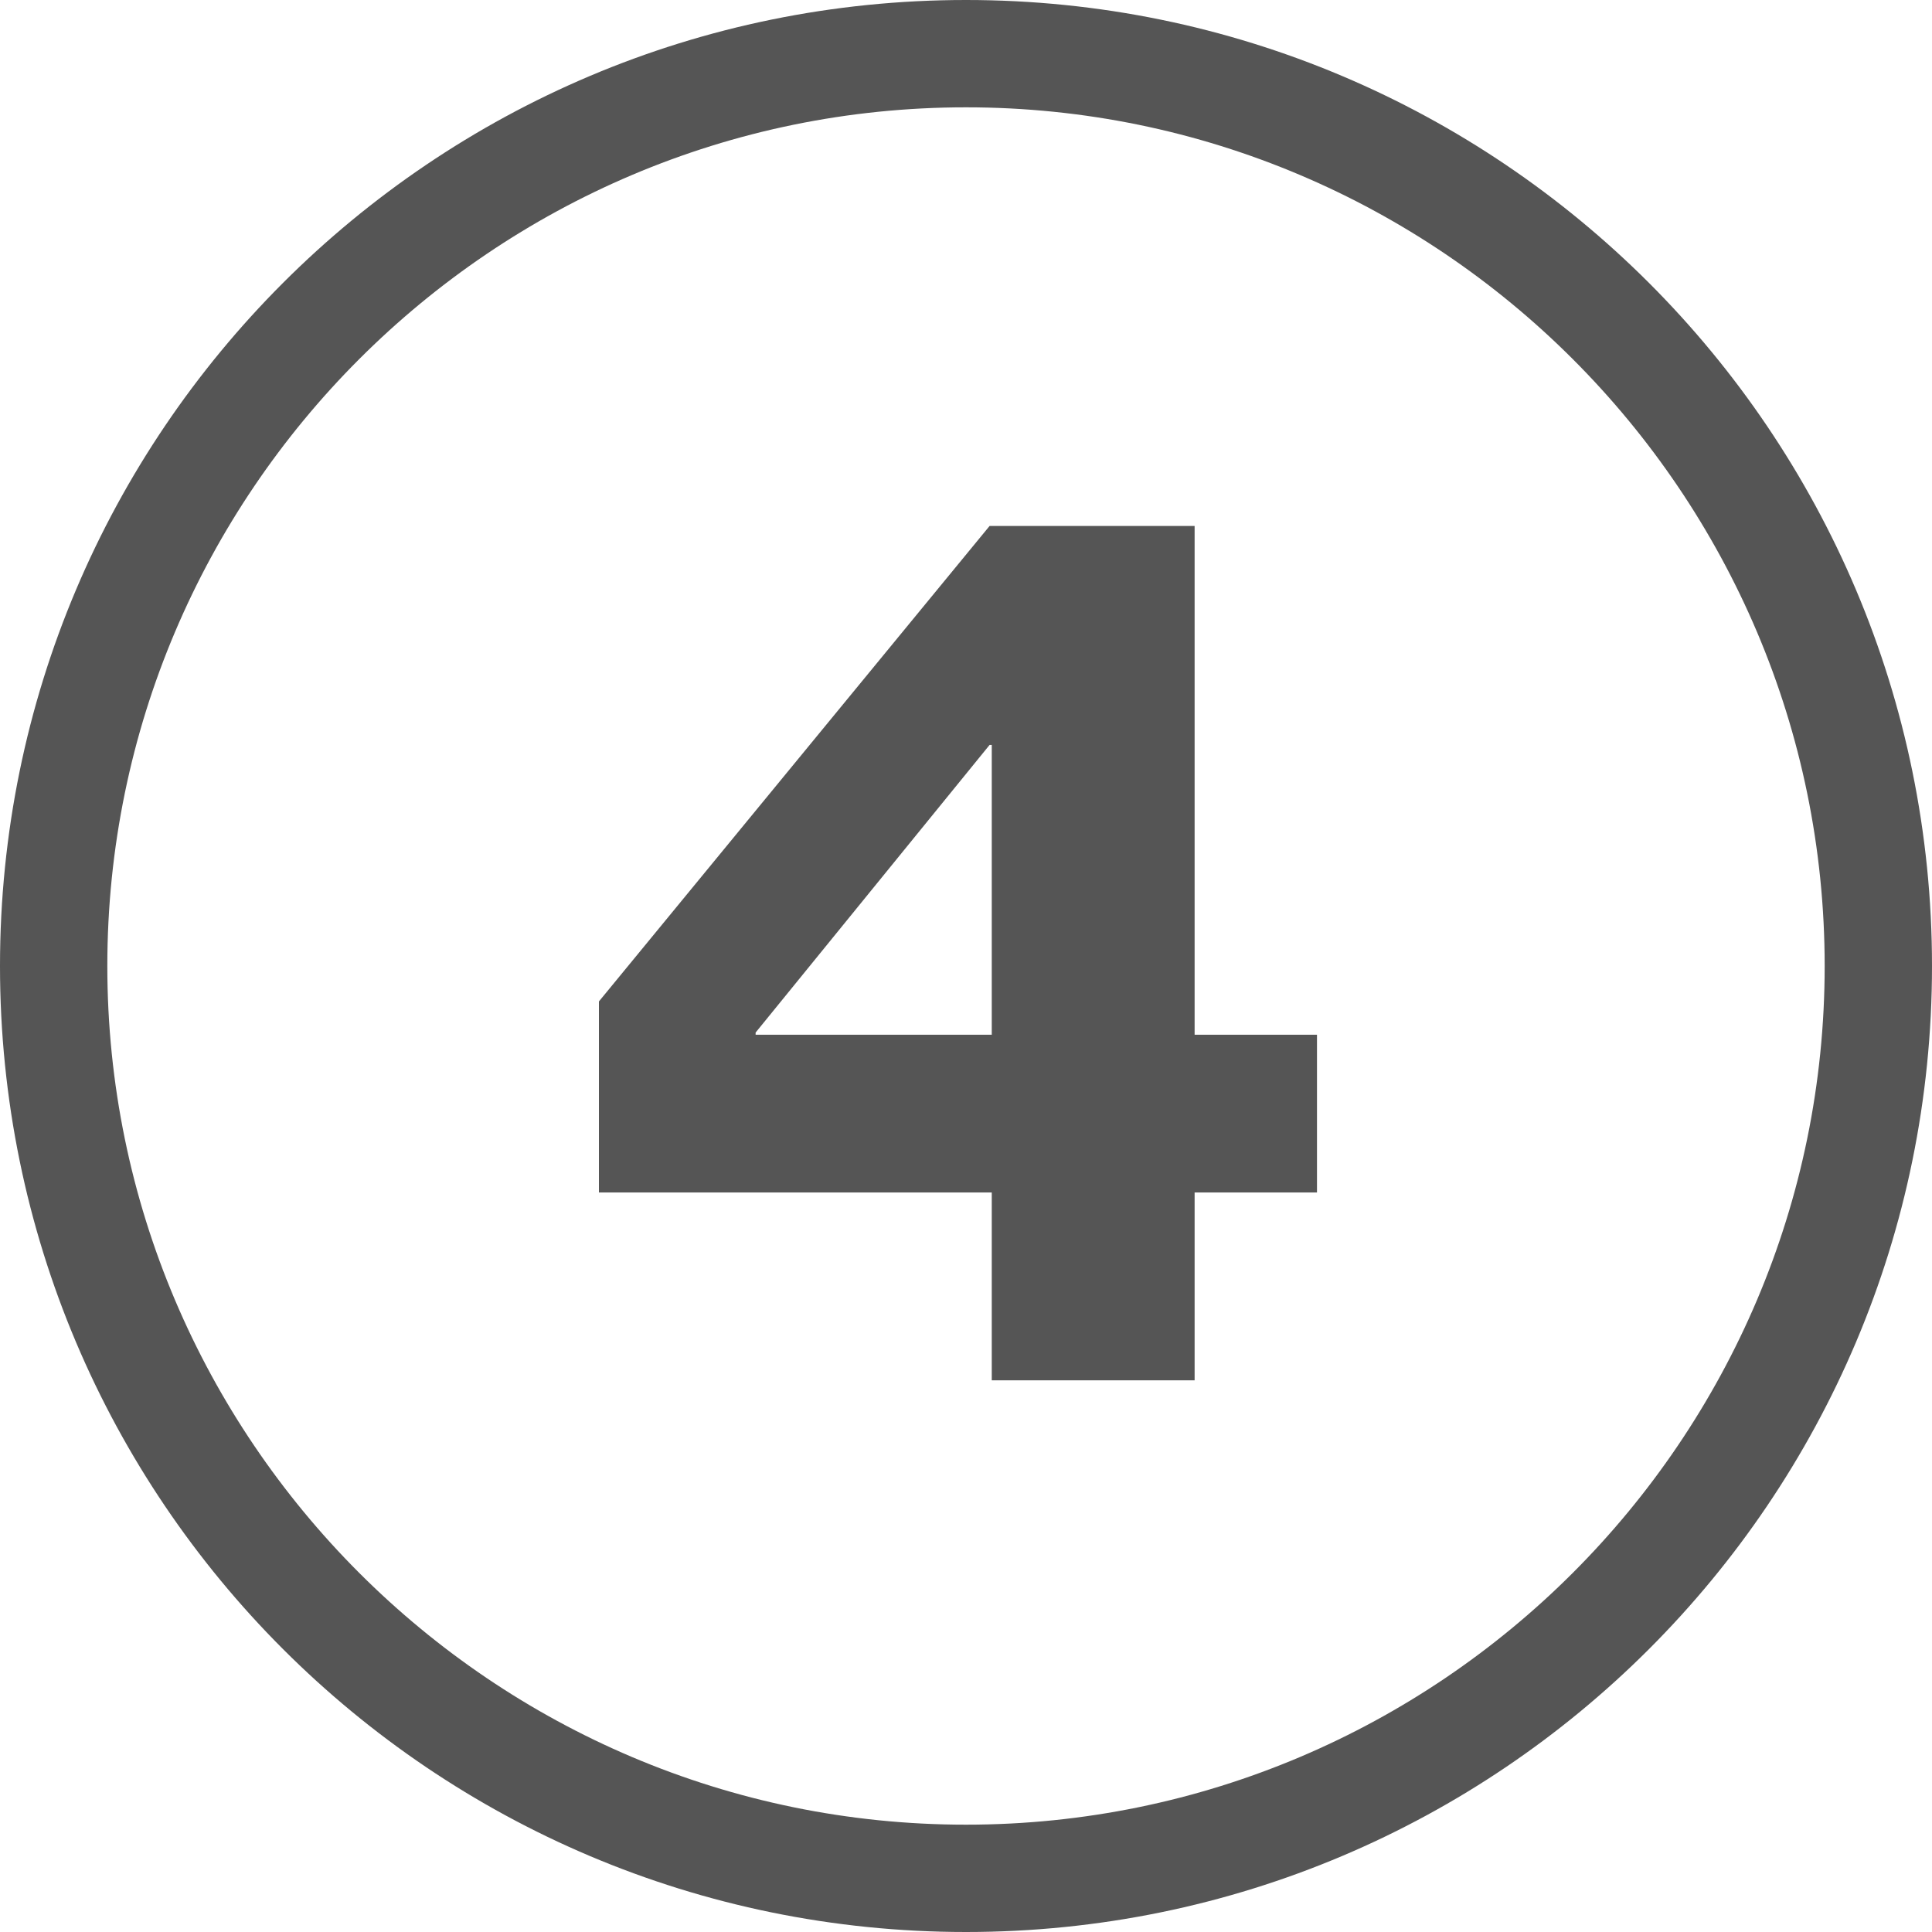
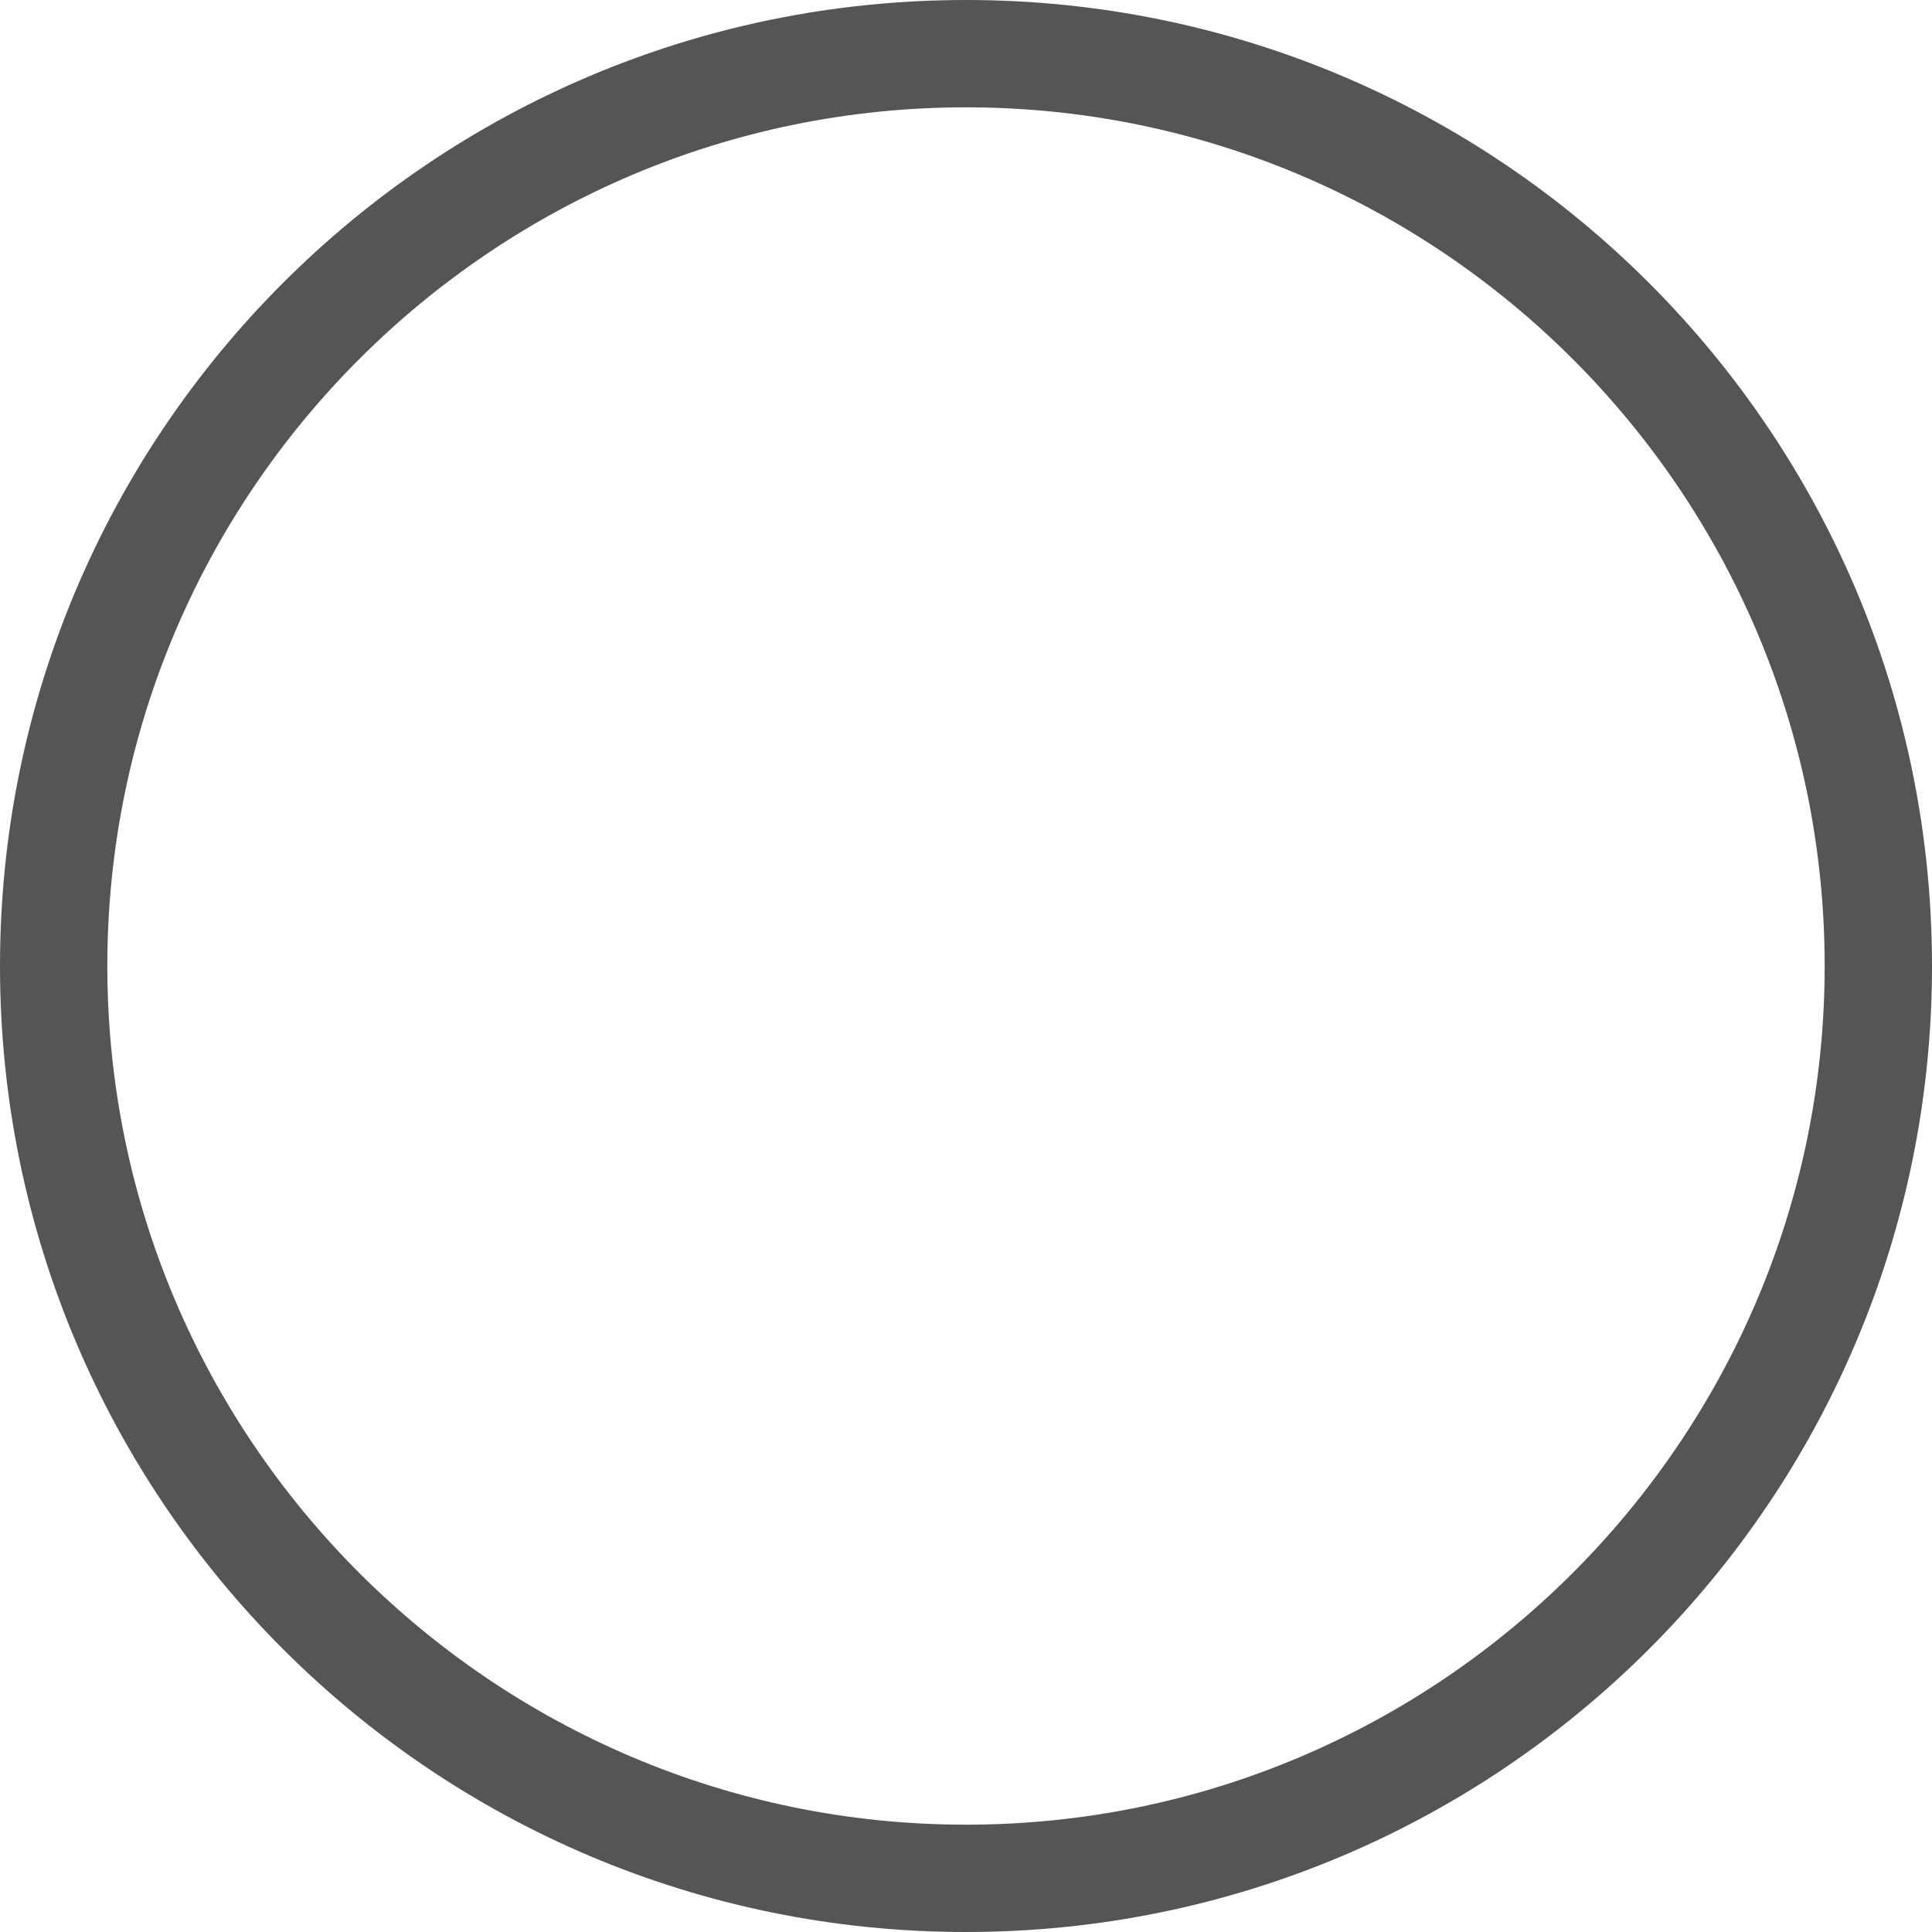
<svg xmlns="http://www.w3.org/2000/svg" width="96" height="96" viewBox="0 0 96 96" fill="none">
  <path d="M48 5.333C71.52 5.333 90.667 24.48 90.667 48C90.667 71.52 71.52 90.667 48 90.667C24.48 90.667 5.333 71.52 5.333 48C5.333 24.48 24.48 5.333 48 5.333ZM48 0C21.493 0 0 21.493 0 48C0 74.507 21.493 96 48 96C74.507 96 96 74.507 96 48C96 21.493 74.507 0 48 0Z" fill="#555555" />
-   <path d="M49.28 59.254H29.76V49.761L49.173 26.134H59.36V51.414H65.44V59.254H59.36V68.587H49.28V59.254ZM49.28 51.414V37.014H49.173L37.546 51.307V51.414H49.28Z" fill="#555555" />
</svg>